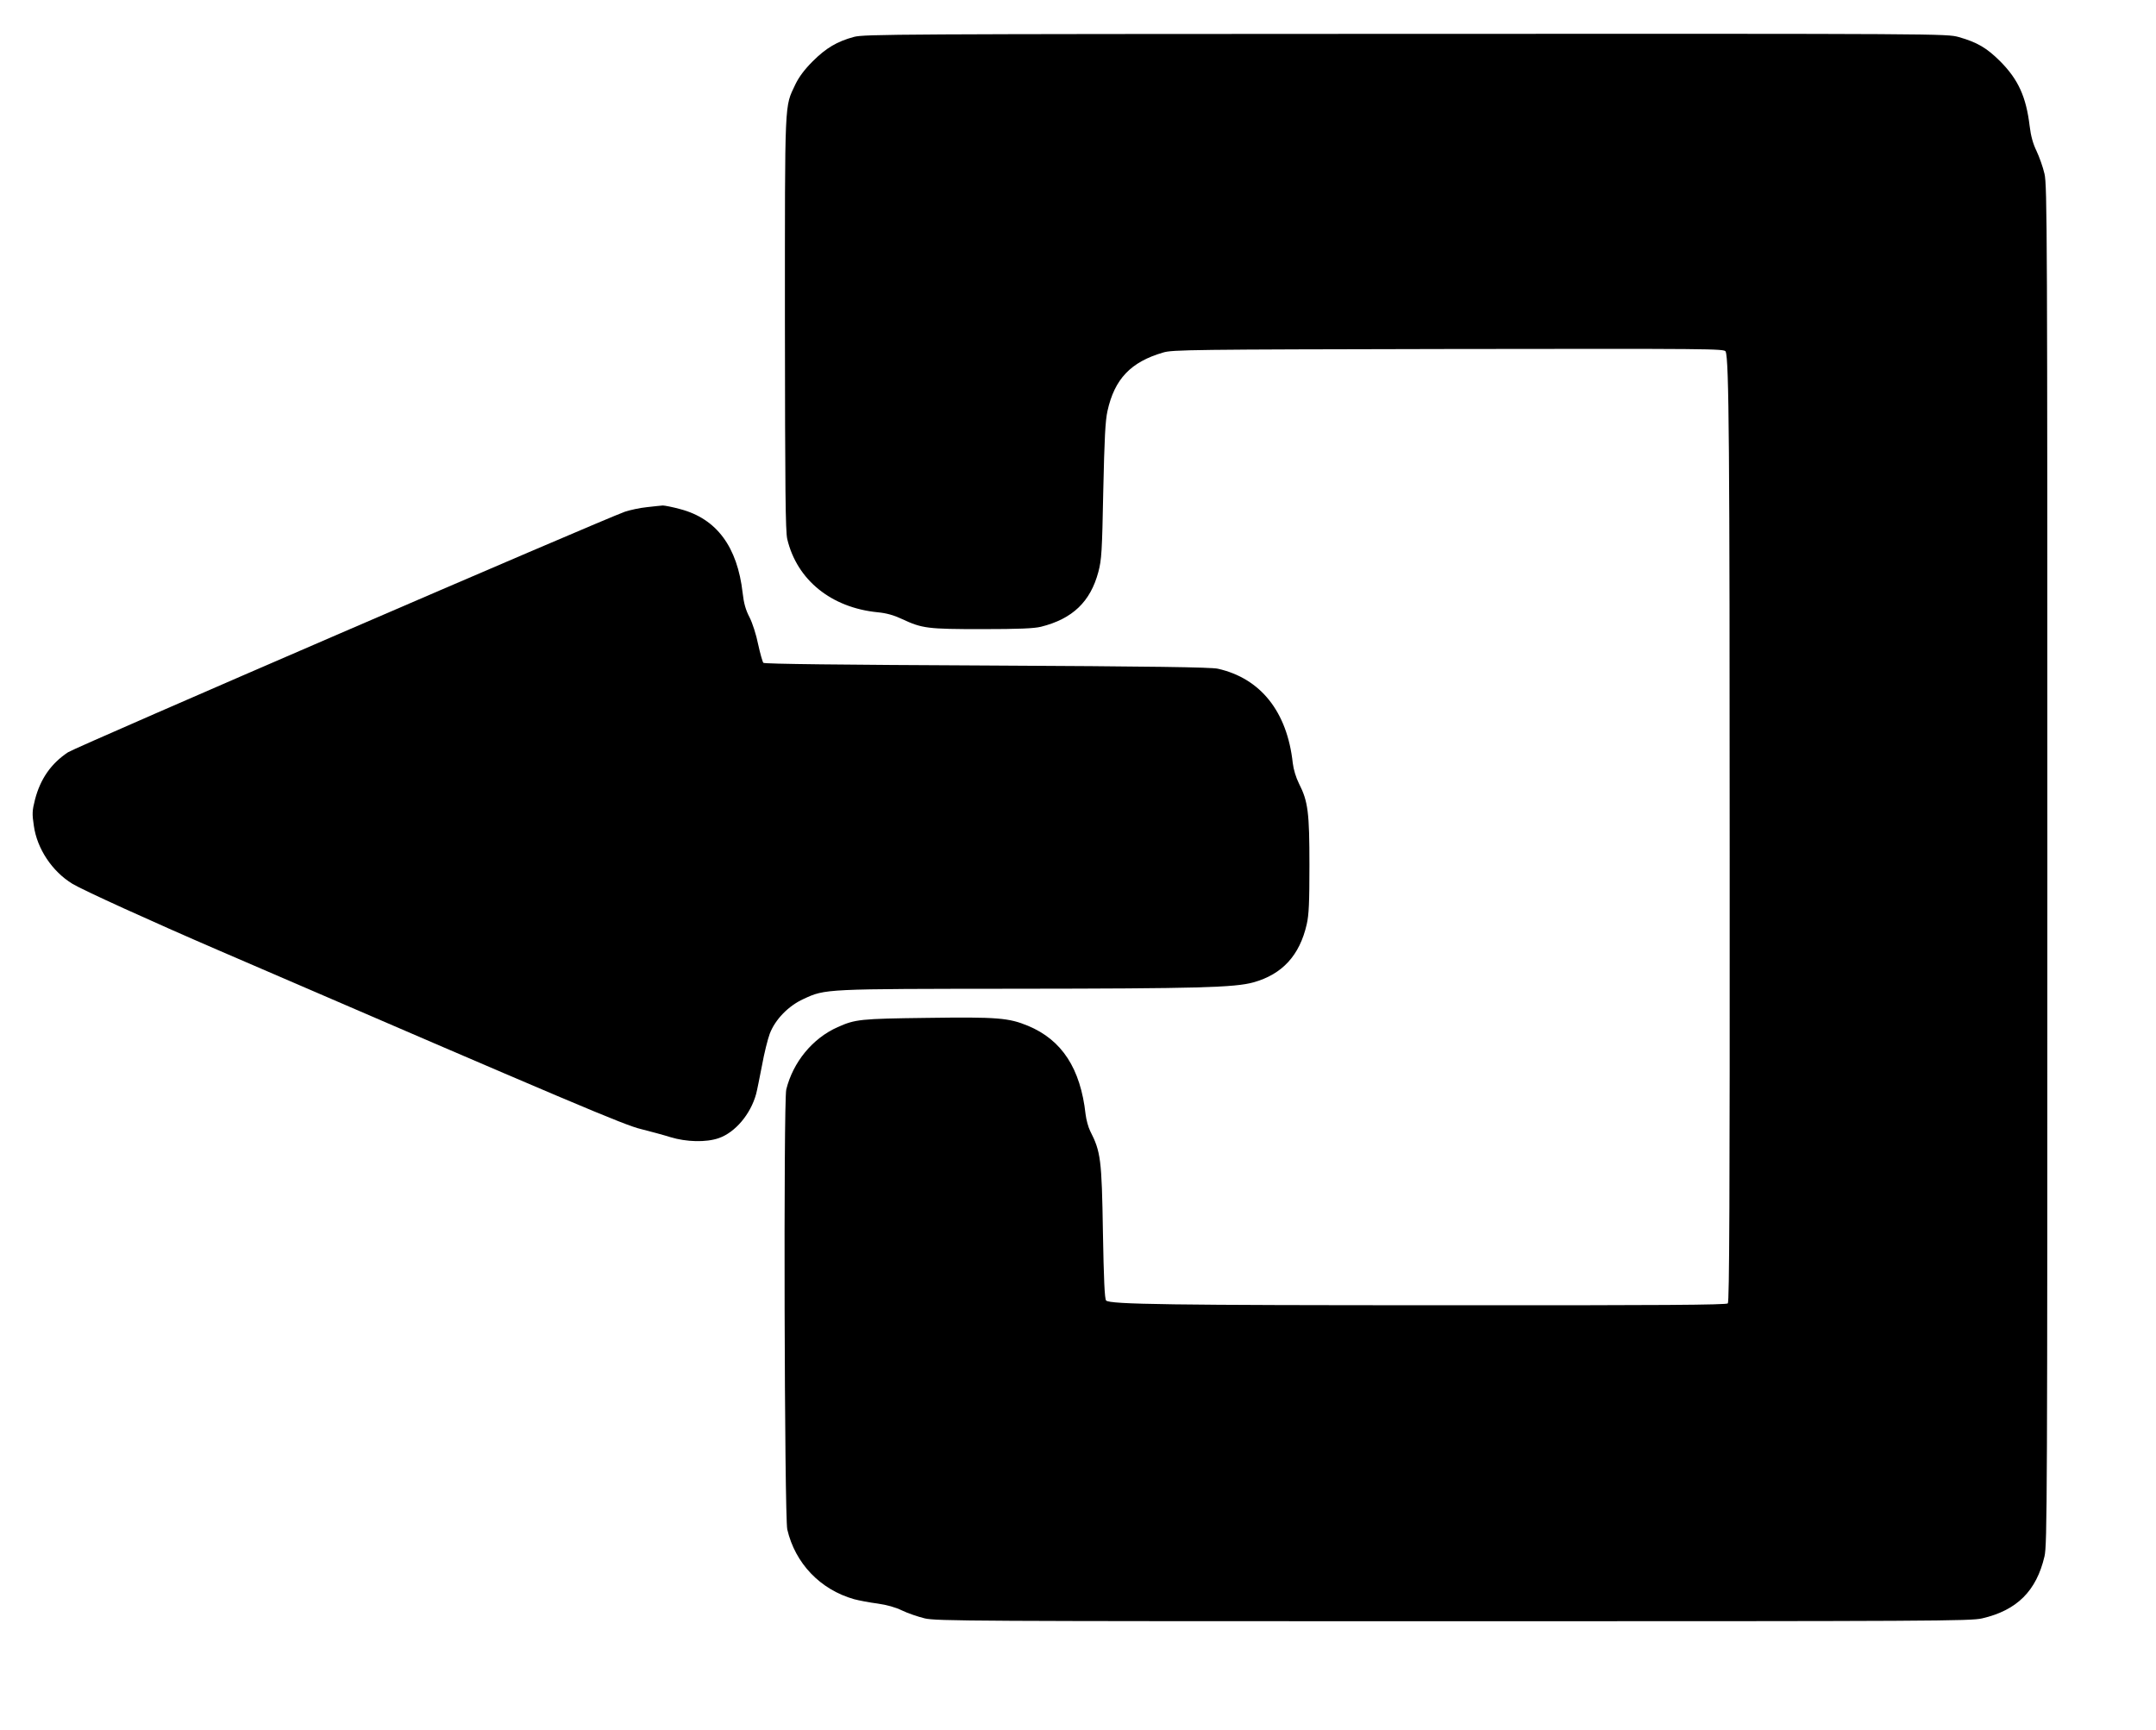
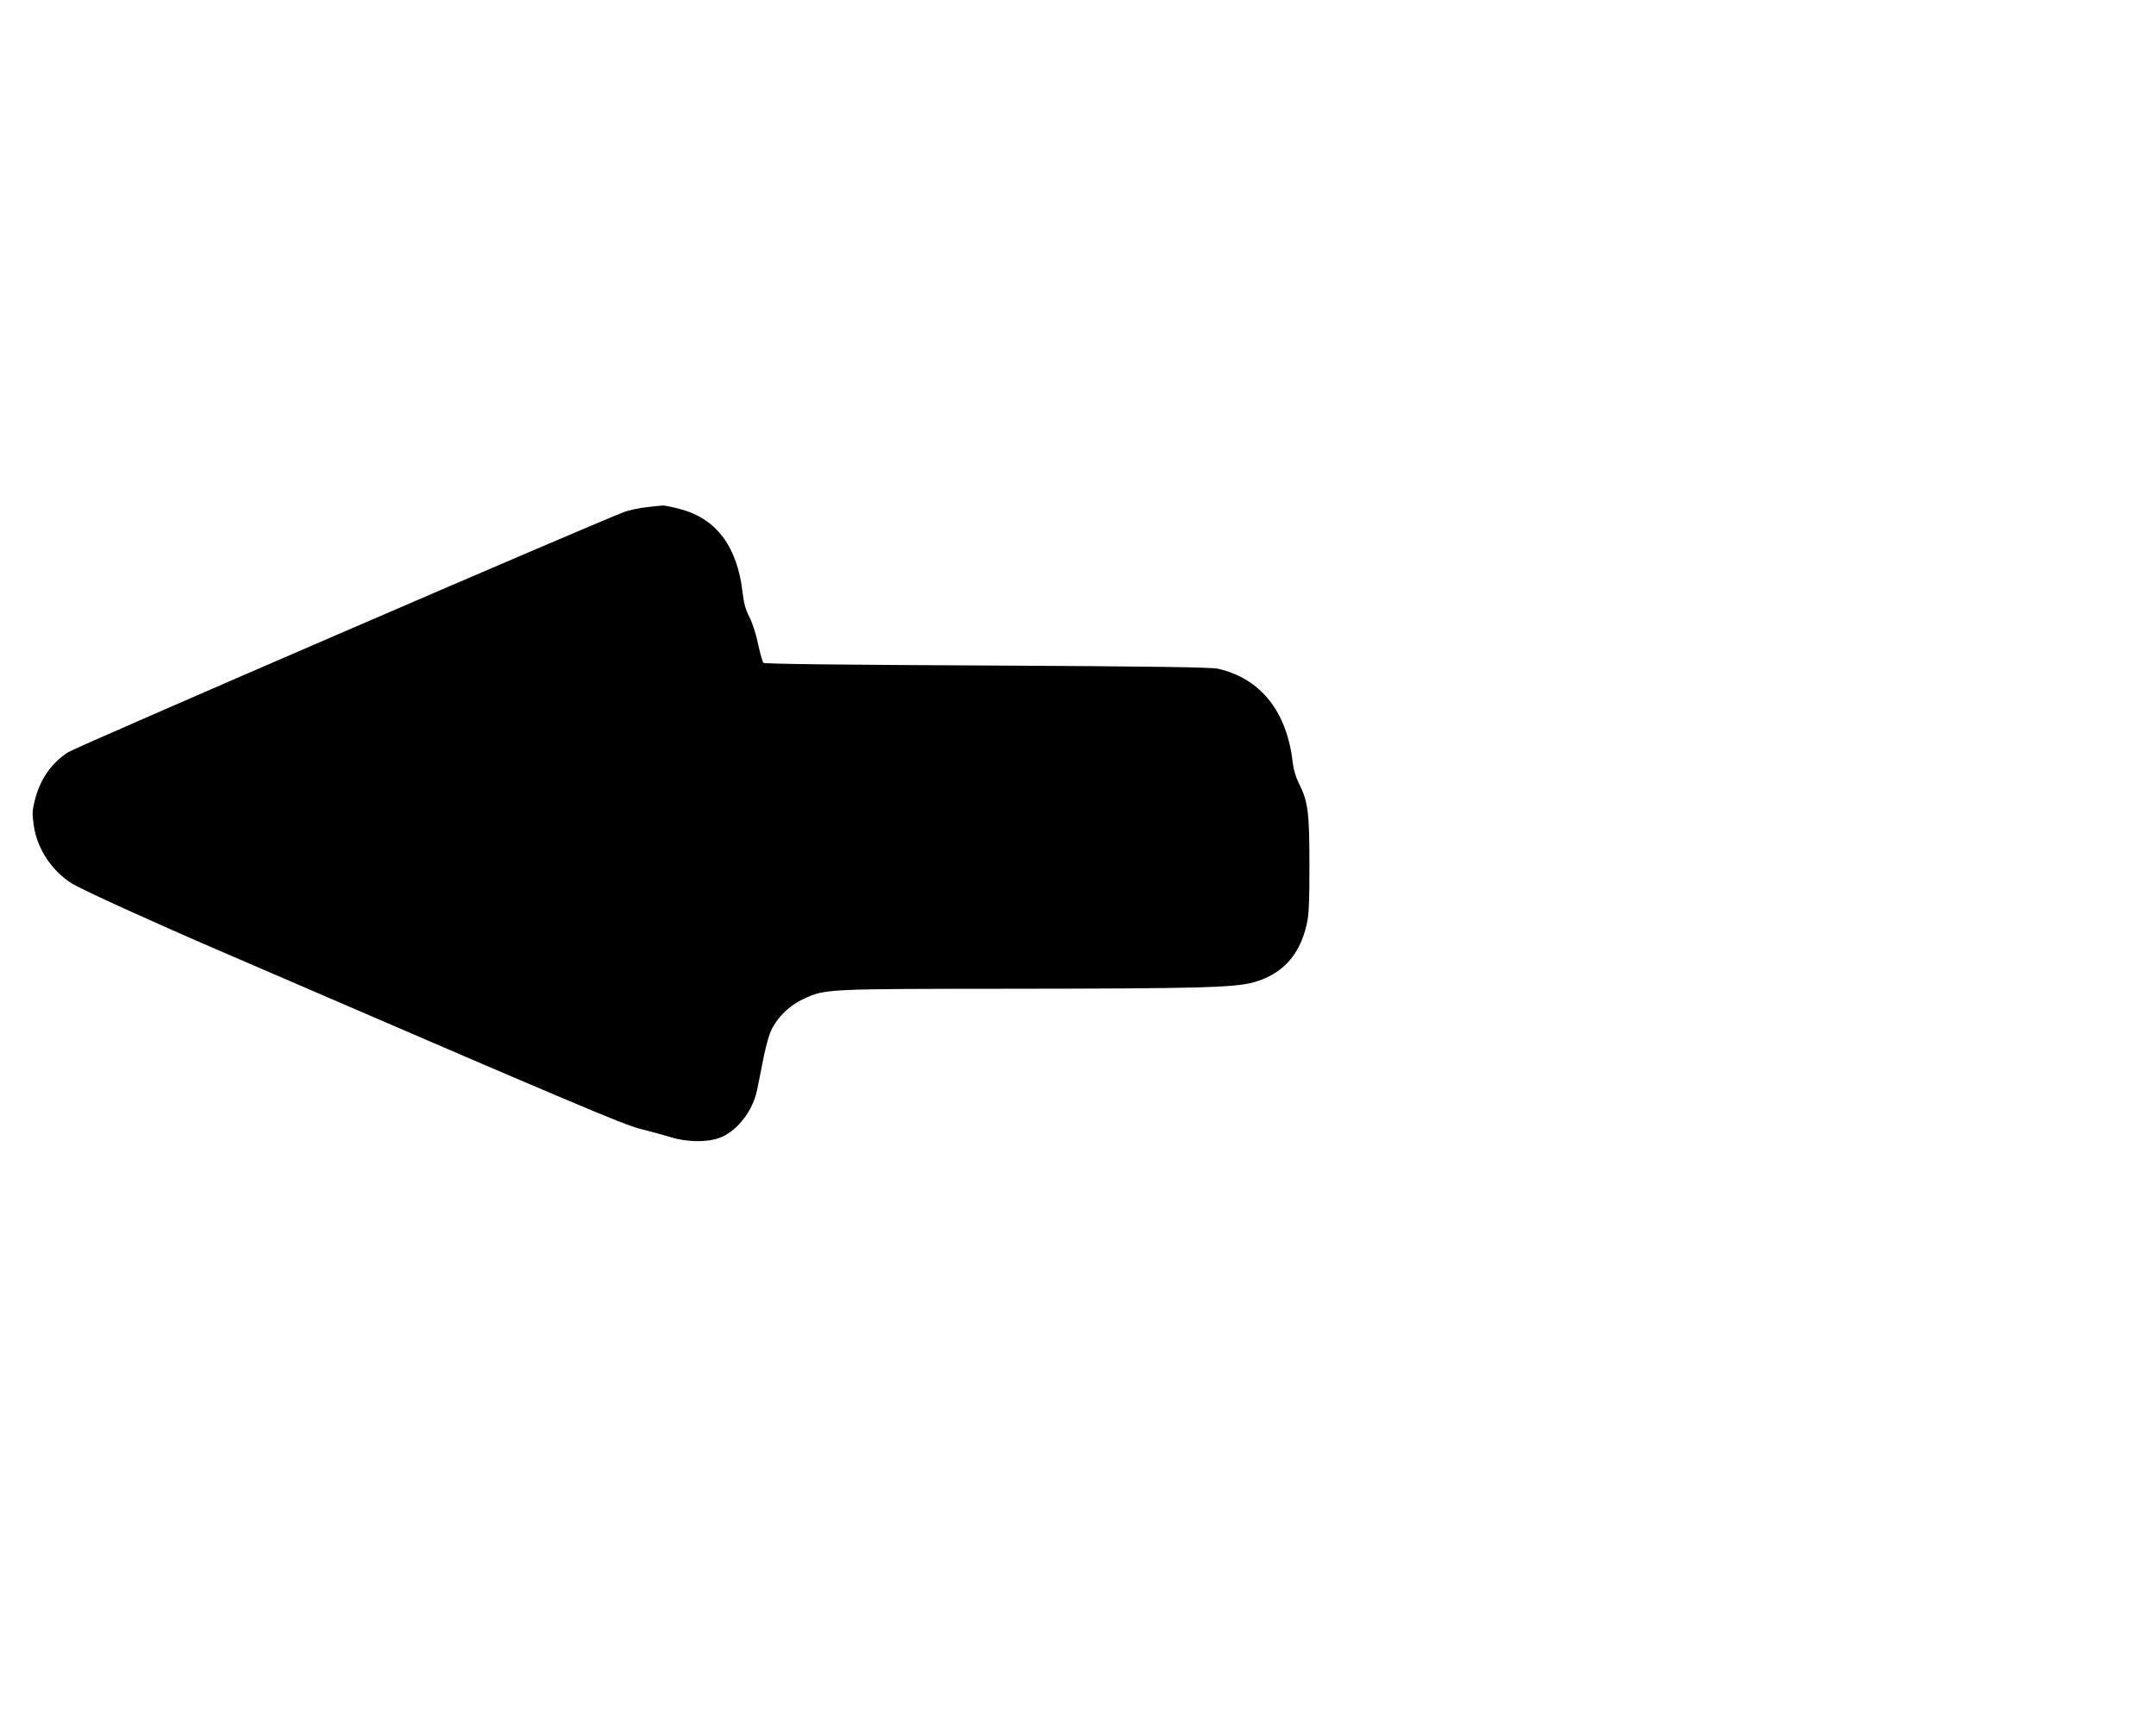
<svg xmlns="http://www.w3.org/2000/svg" version="1.0" width="1280pt" height="1027pt" viewBox="0 0 1280 1027" preserveAspectRatio="xMidYMid meet">
  <g transform="translate(0,1027) scale(0.1,-0.1)" fill="#000000" stroke="none">
-     <path d="M5070 10051 c-100 -27 -166 -66 -245 -145 -49 -49 -81 -92 -103 -137 -65 -140 -62 -62 -62 -1415 1 -990 3 -1240 14 -1285 58 -243 262 -407 537 -434 52 -5 95 -17 144 -40 120 -56 151 -60 475 -60 219 0 309 4 350 14 188 47 294 149 341 326 19 72 22 119 29 480 7 315 12 416 25 475 42 190 138 291 330 347 56 17 165 18 1696 21 1559 2 1637 2 1644 -15 20 -48 24 -557 24 -2999 1 -2041 -2 -2643 -11 -2652 -9 -9 -393 -12 -1668 -11 -1640 0 -2000 5 -2023 28 -9 9 -14 126 -19 404 -7 437 -13 479 -76 603 -11 22 -23 66 -27 99 -30 271 -140 441 -342 525 -114 47 -180 53 -598 47 -398 -5 -427 -8 -532 -55 -149 -66 -265 -208 -305 -370 -17 -71 -11 -2536 6 -2612 47 -202 196 -357 396 -414 30 -8 93 -20 140 -26 56 -8 106 -22 145 -41 33 -16 94 -37 135 -47 70 -16 261 -17 3140 -17 2858 0 3070 1 3138 17 207 48 322 163 370 368 16 71 17 309 17 4105 0 3760 -1 4035 -17 4103 -9 40 -31 101 -47 135 -21 43 -34 89 -41 148 -21 175 -68 277 -174 384 -81 81 -138 114 -247 145 -73 20 -88 20 -3284 19 -3024 -1 -3214 -2 -3275 -18z" />
    <path d="M3840 7259 c-41 -4 -100 -17 -130 -27 -138 -49 -3259 -1397 -3306 -1428 -101 -67 -164 -158 -196 -280 -17 -67 -18 -85 -7 -157 19 -136 109 -271 229 -344 61 -37 460 -219 875 -398 2108 -910 2403 -1035 2500 -1058 55 -14 134 -35 175 -48 95 -29 212 -32 287 -6 98 34 189 142 222 262 6 22 21 99 35 170 13 72 34 156 46 188 32 84 110 165 200 206 131 61 123 60 1260 61 1083 1 1300 7 1412 38 171 48 274 160 316 345 13 57 16 129 16 352 0 311 -8 377 -62 483 -18 36 -32 82 -37 122 -33 305 -191 503 -445 560 -41 9 -387 14 -1372 19 -857 4 -1320 9 -1326 16 -5 6 -19 55 -31 110 -11 56 -34 127 -51 160 -23 44 -34 83 -41 145 -31 273 -154 440 -369 497 -47 13 -94 22 -105 22 -11 -1 -54 -5 -95 -10z" />
  </g>
</svg>